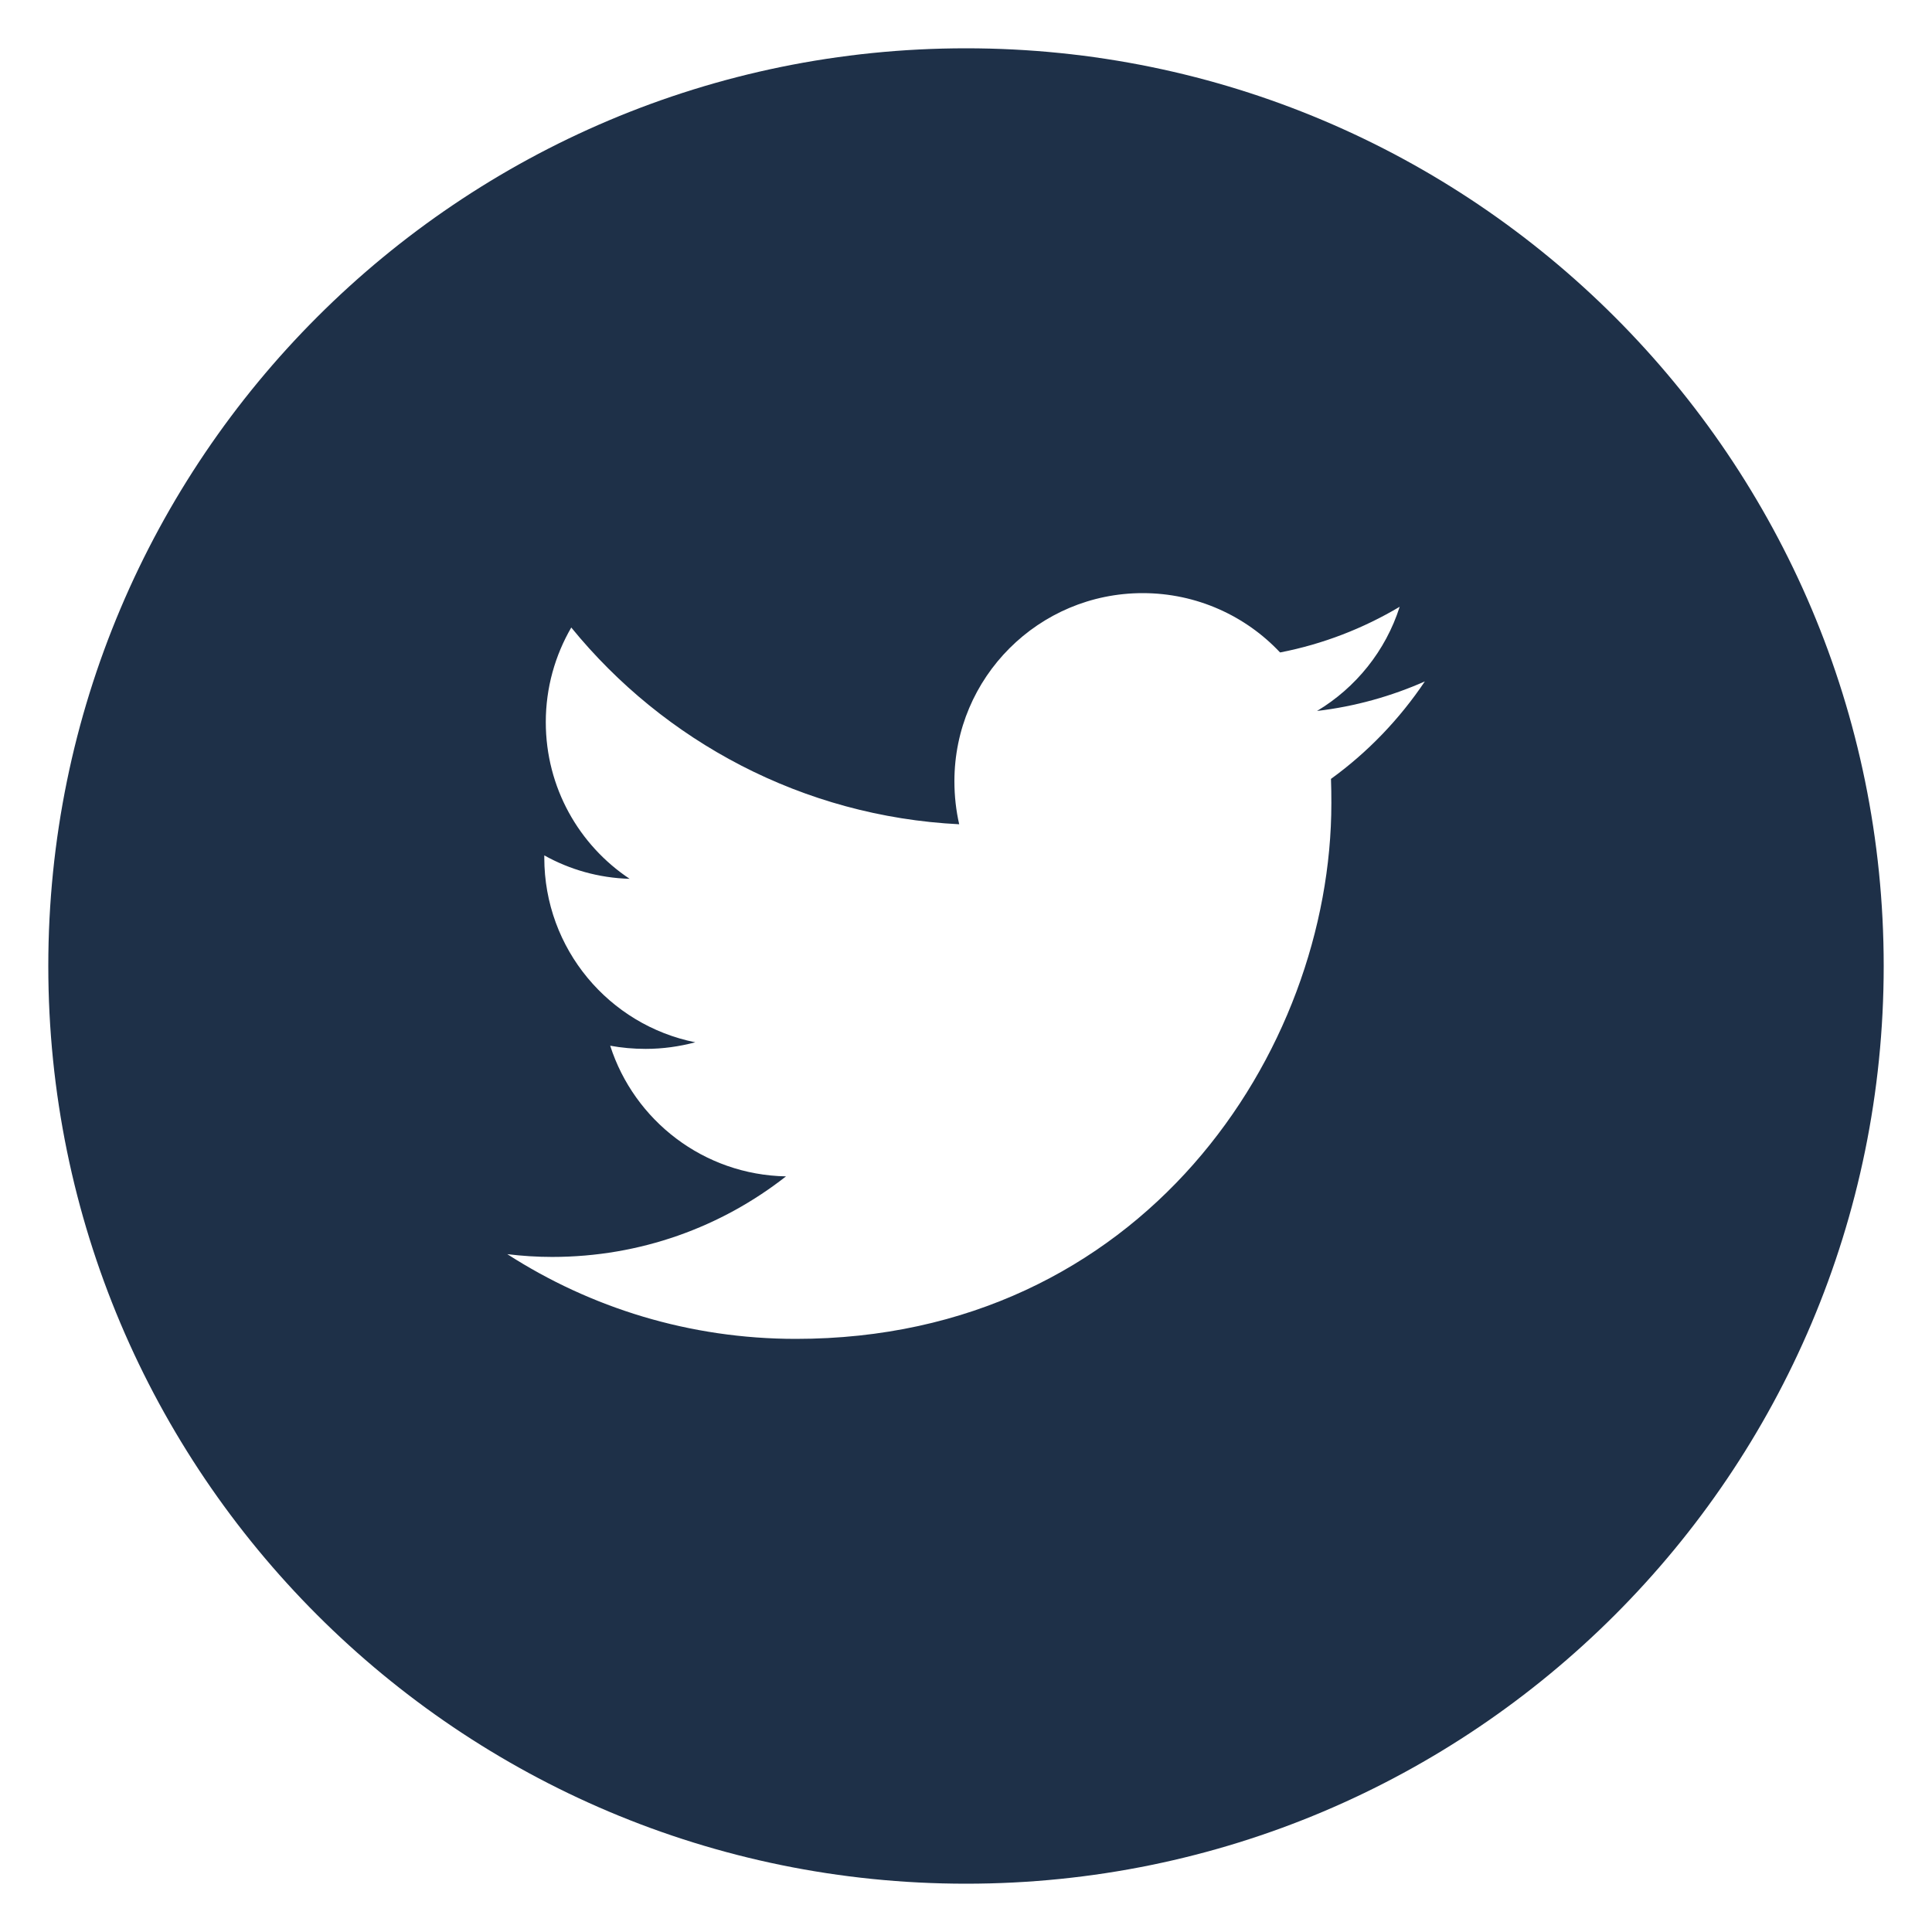
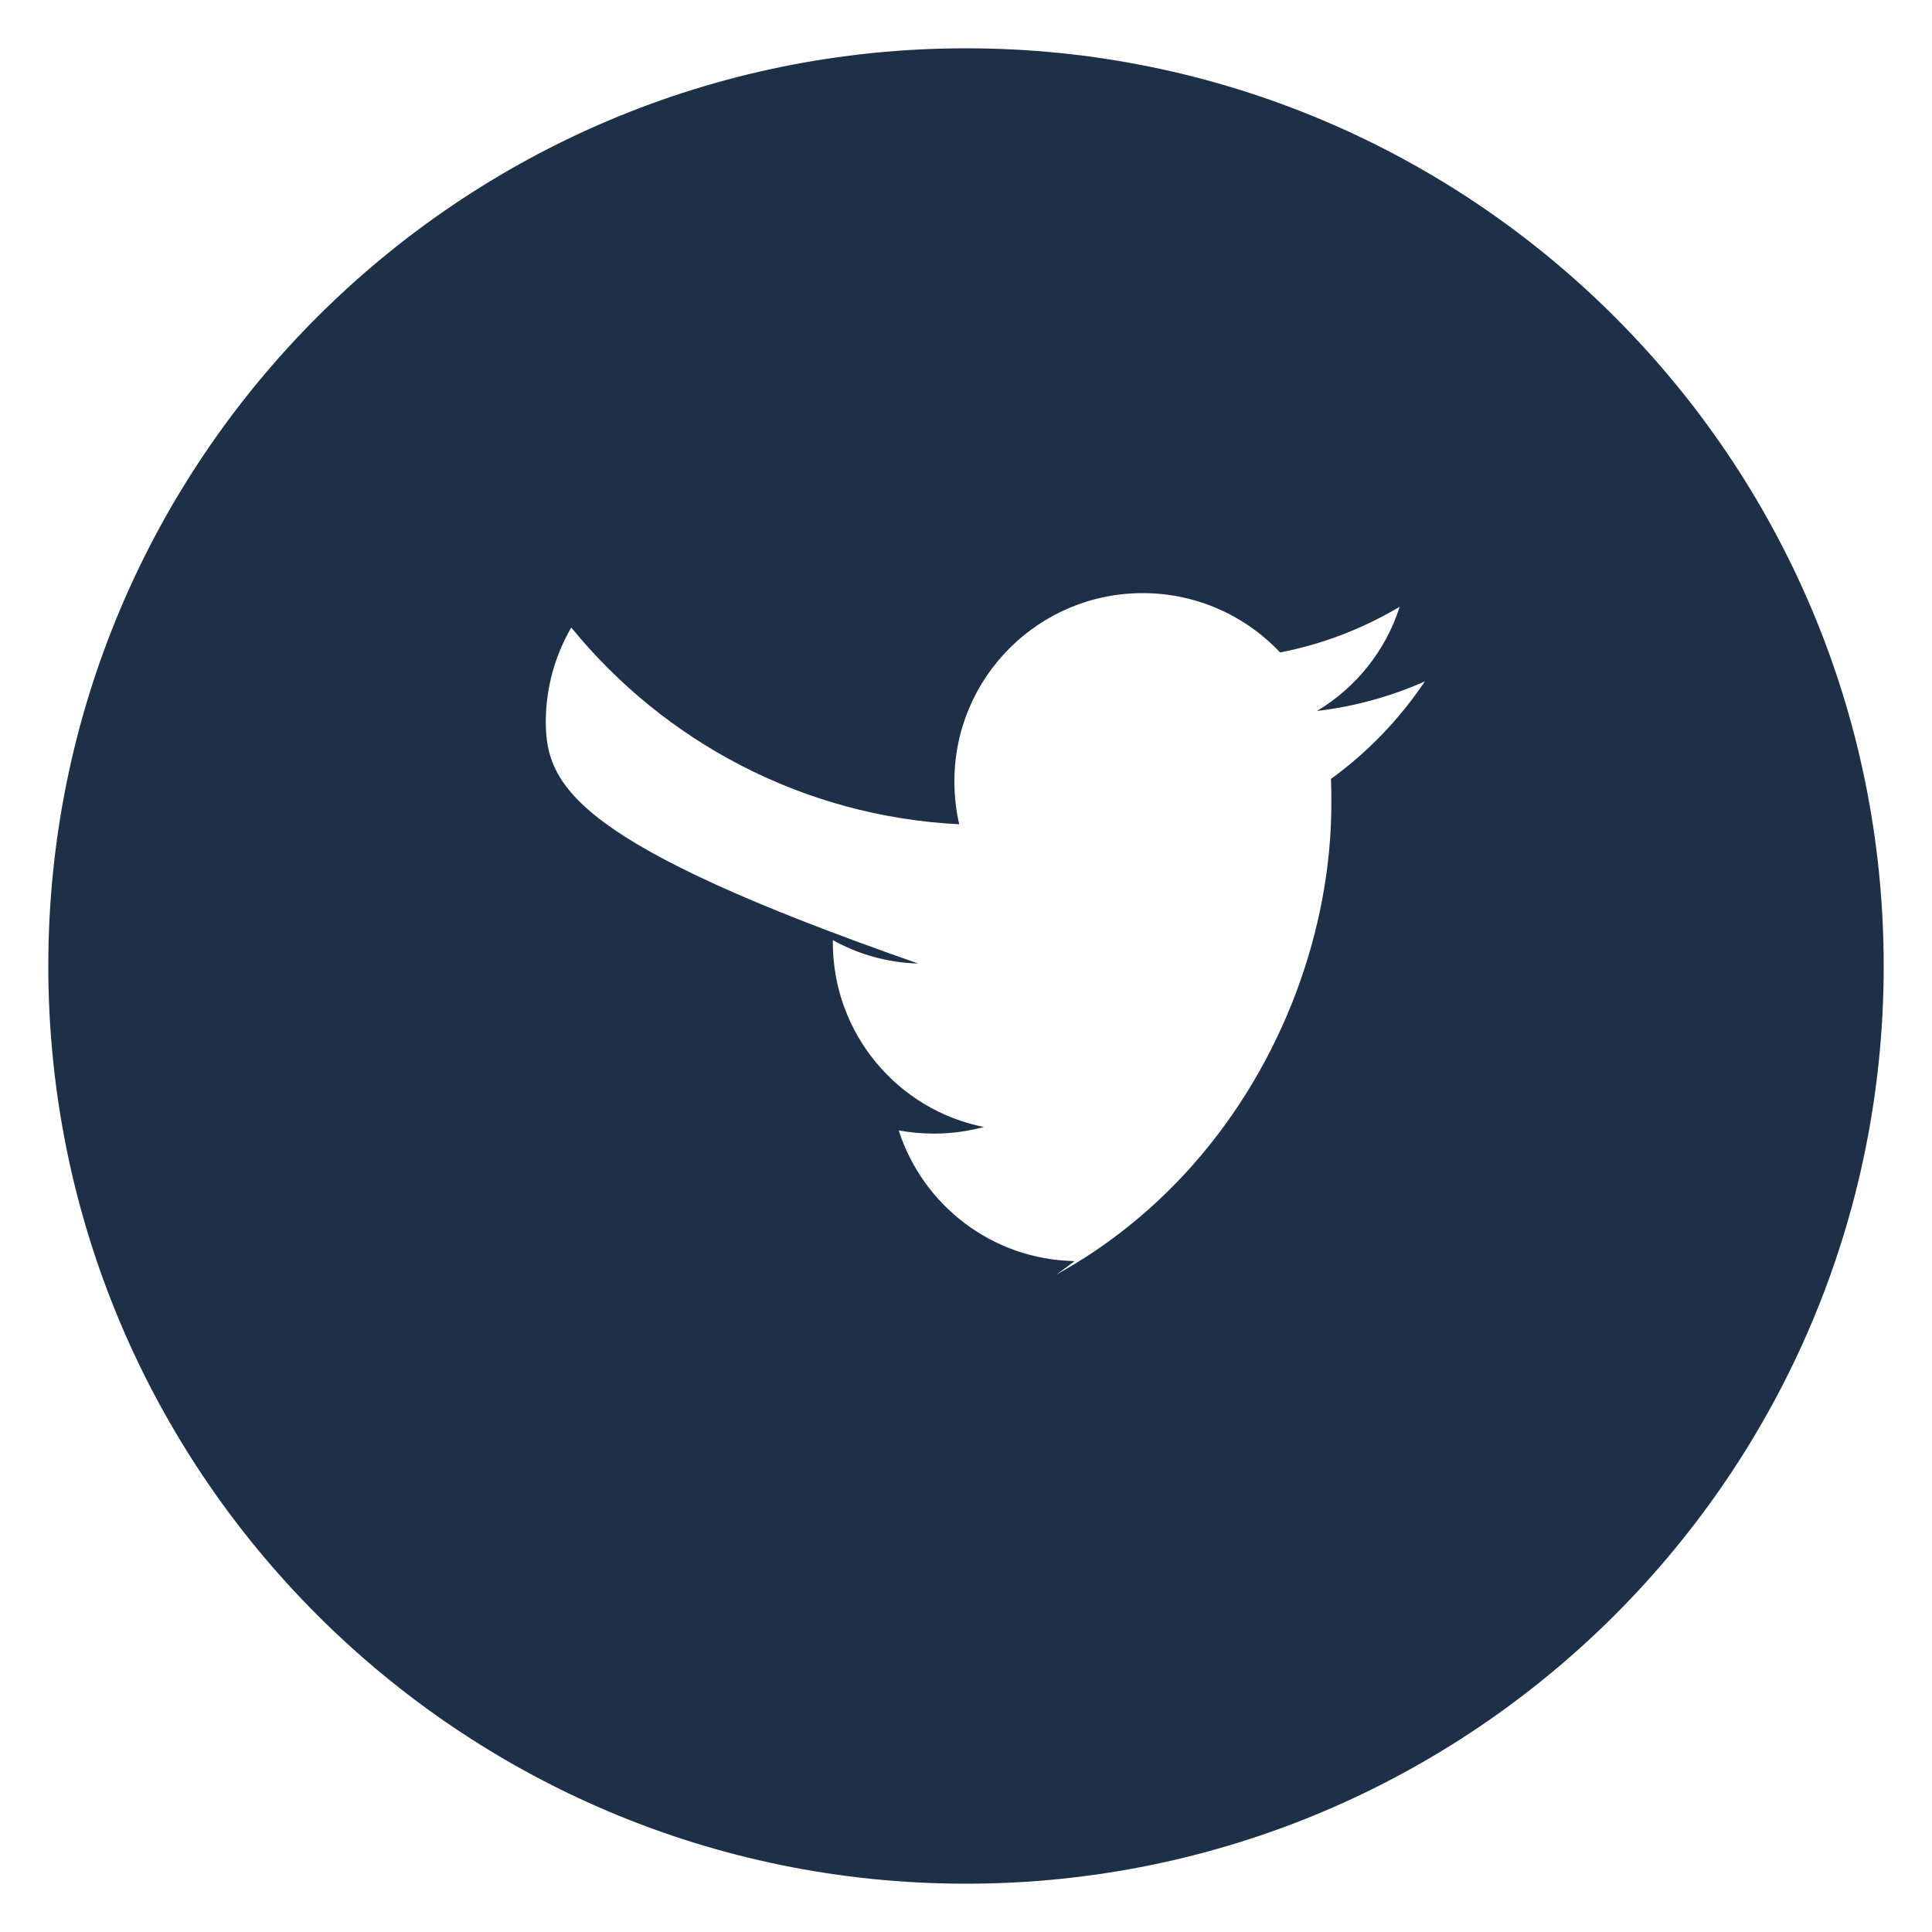
<svg xmlns="http://www.w3.org/2000/svg" version="1.1" id="Capa_1" x="0px" y="0px" width="80px" height="80px" viewBox="-20 -20 80 80" enable-background="new -20 -20 80 80" xml:space="preserve">
-   <path fill="#1E3048" d="M20.002-18C-0.982-18-18-0.99-18,20c0,20.988,17.018,38,38.002,38C40.984,58,58,40.988,58,20  C58-0.99,40.984-18,20.002-18z M35.113,12.252c0.012,0.336,0.016,0.67,0.016,1.006c0,10.297-7.84,22.182-22.175,22.182  c-4.404,0-8.5-1.289-11.948-3.508c0.612,0.074,1.229,0.115,1.853,0.115c3.666,0,7.016-1.242,9.688-3.336  c-3.414-0.064-6.286-2.314-7.28-5.41c0.475,0.086,0.958,0.131,1.467,0.131c0.712,0,1.397-0.098,2.056-0.273  c-3.566-0.713-6.252-3.864-6.252-7.643c0-0.031,0-0.067,0-0.096c1.05,0.586,2.252,0.934,3.534,0.97C3.974,14.994,2.6,12.608,2.6,9.9  c0-1.427,0.387-2.765,1.055-3.916c3.84,4.716,9.592,7.823,16.063,8.147c-0.13-0.569-0.198-1.166-0.198-1.78  c0-4.302,3.488-7.791,7.797-7.791c2.234,0,4.266,0.943,5.688,2.457c1.781-0.346,3.445-0.996,4.953-1.892  c-0.582,1.826-1.816,3.35-3.422,4.314C36.102,9.256,37.613,8.83,39,8.216C37.953,9.776,36.633,11.152,35.113,12.252z" />
+   <path fill="#1E3048" d="M20.002-18C-0.982-18-18-0.99-18,20c0,20.988,17.018,38,38.002,38C40.984,58,58,40.988,58,20  C58-0.99,40.984-18,20.002-18z M35.113,12.252c0.012,0.336,0.016,0.67,0.016,1.006c0,10.297-7.84,22.182-22.175,22.182  c0.612,0.074,1.229,0.115,1.853,0.115c3.666,0,7.016-1.242,9.688-3.336  c-3.414-0.064-6.286-2.314-7.28-5.41c0.475,0.086,0.958,0.131,1.467,0.131c0.712,0,1.397-0.098,2.056-0.273  c-3.566-0.713-6.252-3.864-6.252-7.643c0-0.031,0-0.067,0-0.096c1.05,0.586,2.252,0.934,3.534,0.97C3.974,14.994,2.6,12.608,2.6,9.9  c0-1.427,0.387-2.765,1.055-3.916c3.84,4.716,9.592,7.823,16.063,8.147c-0.13-0.569-0.198-1.166-0.198-1.78  c0-4.302,3.488-7.791,7.797-7.791c2.234,0,4.266,0.943,5.688,2.457c1.781-0.346,3.445-0.996,4.953-1.892  c-0.582,1.826-1.816,3.35-3.422,4.314C36.102,9.256,37.613,8.83,39,8.216C37.953,9.776,36.633,11.152,35.113,12.252z" />
</svg>